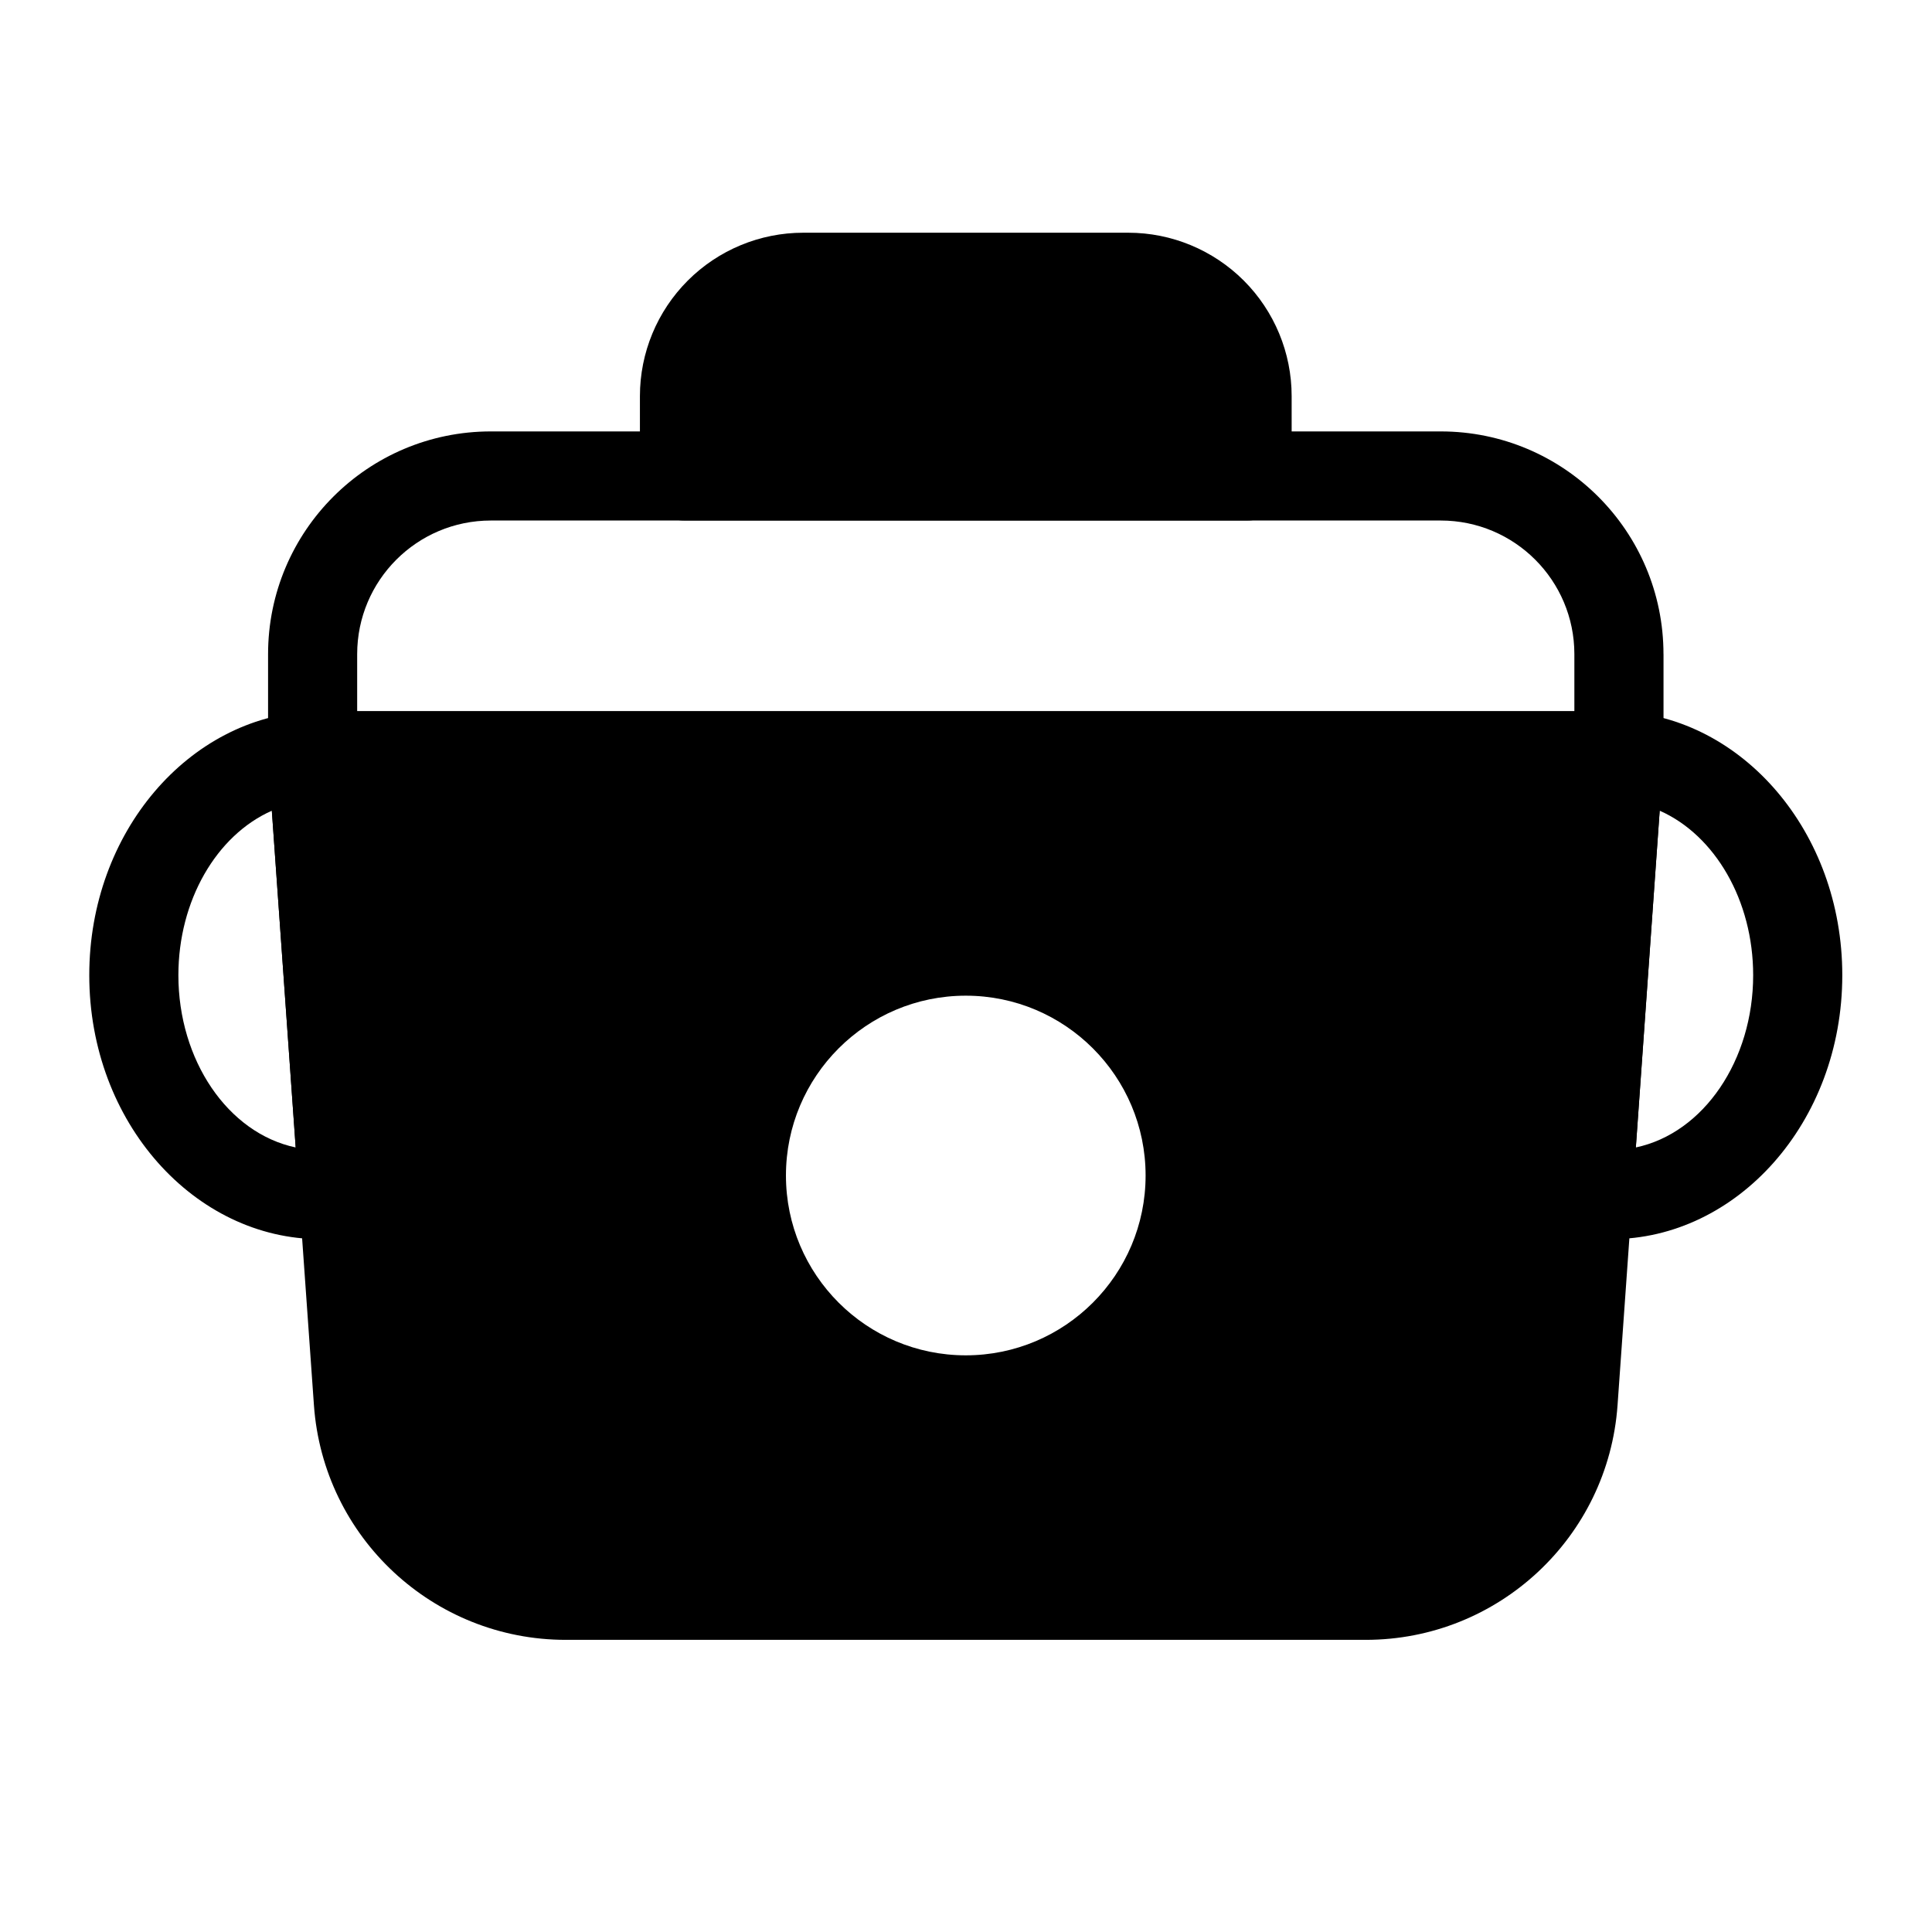
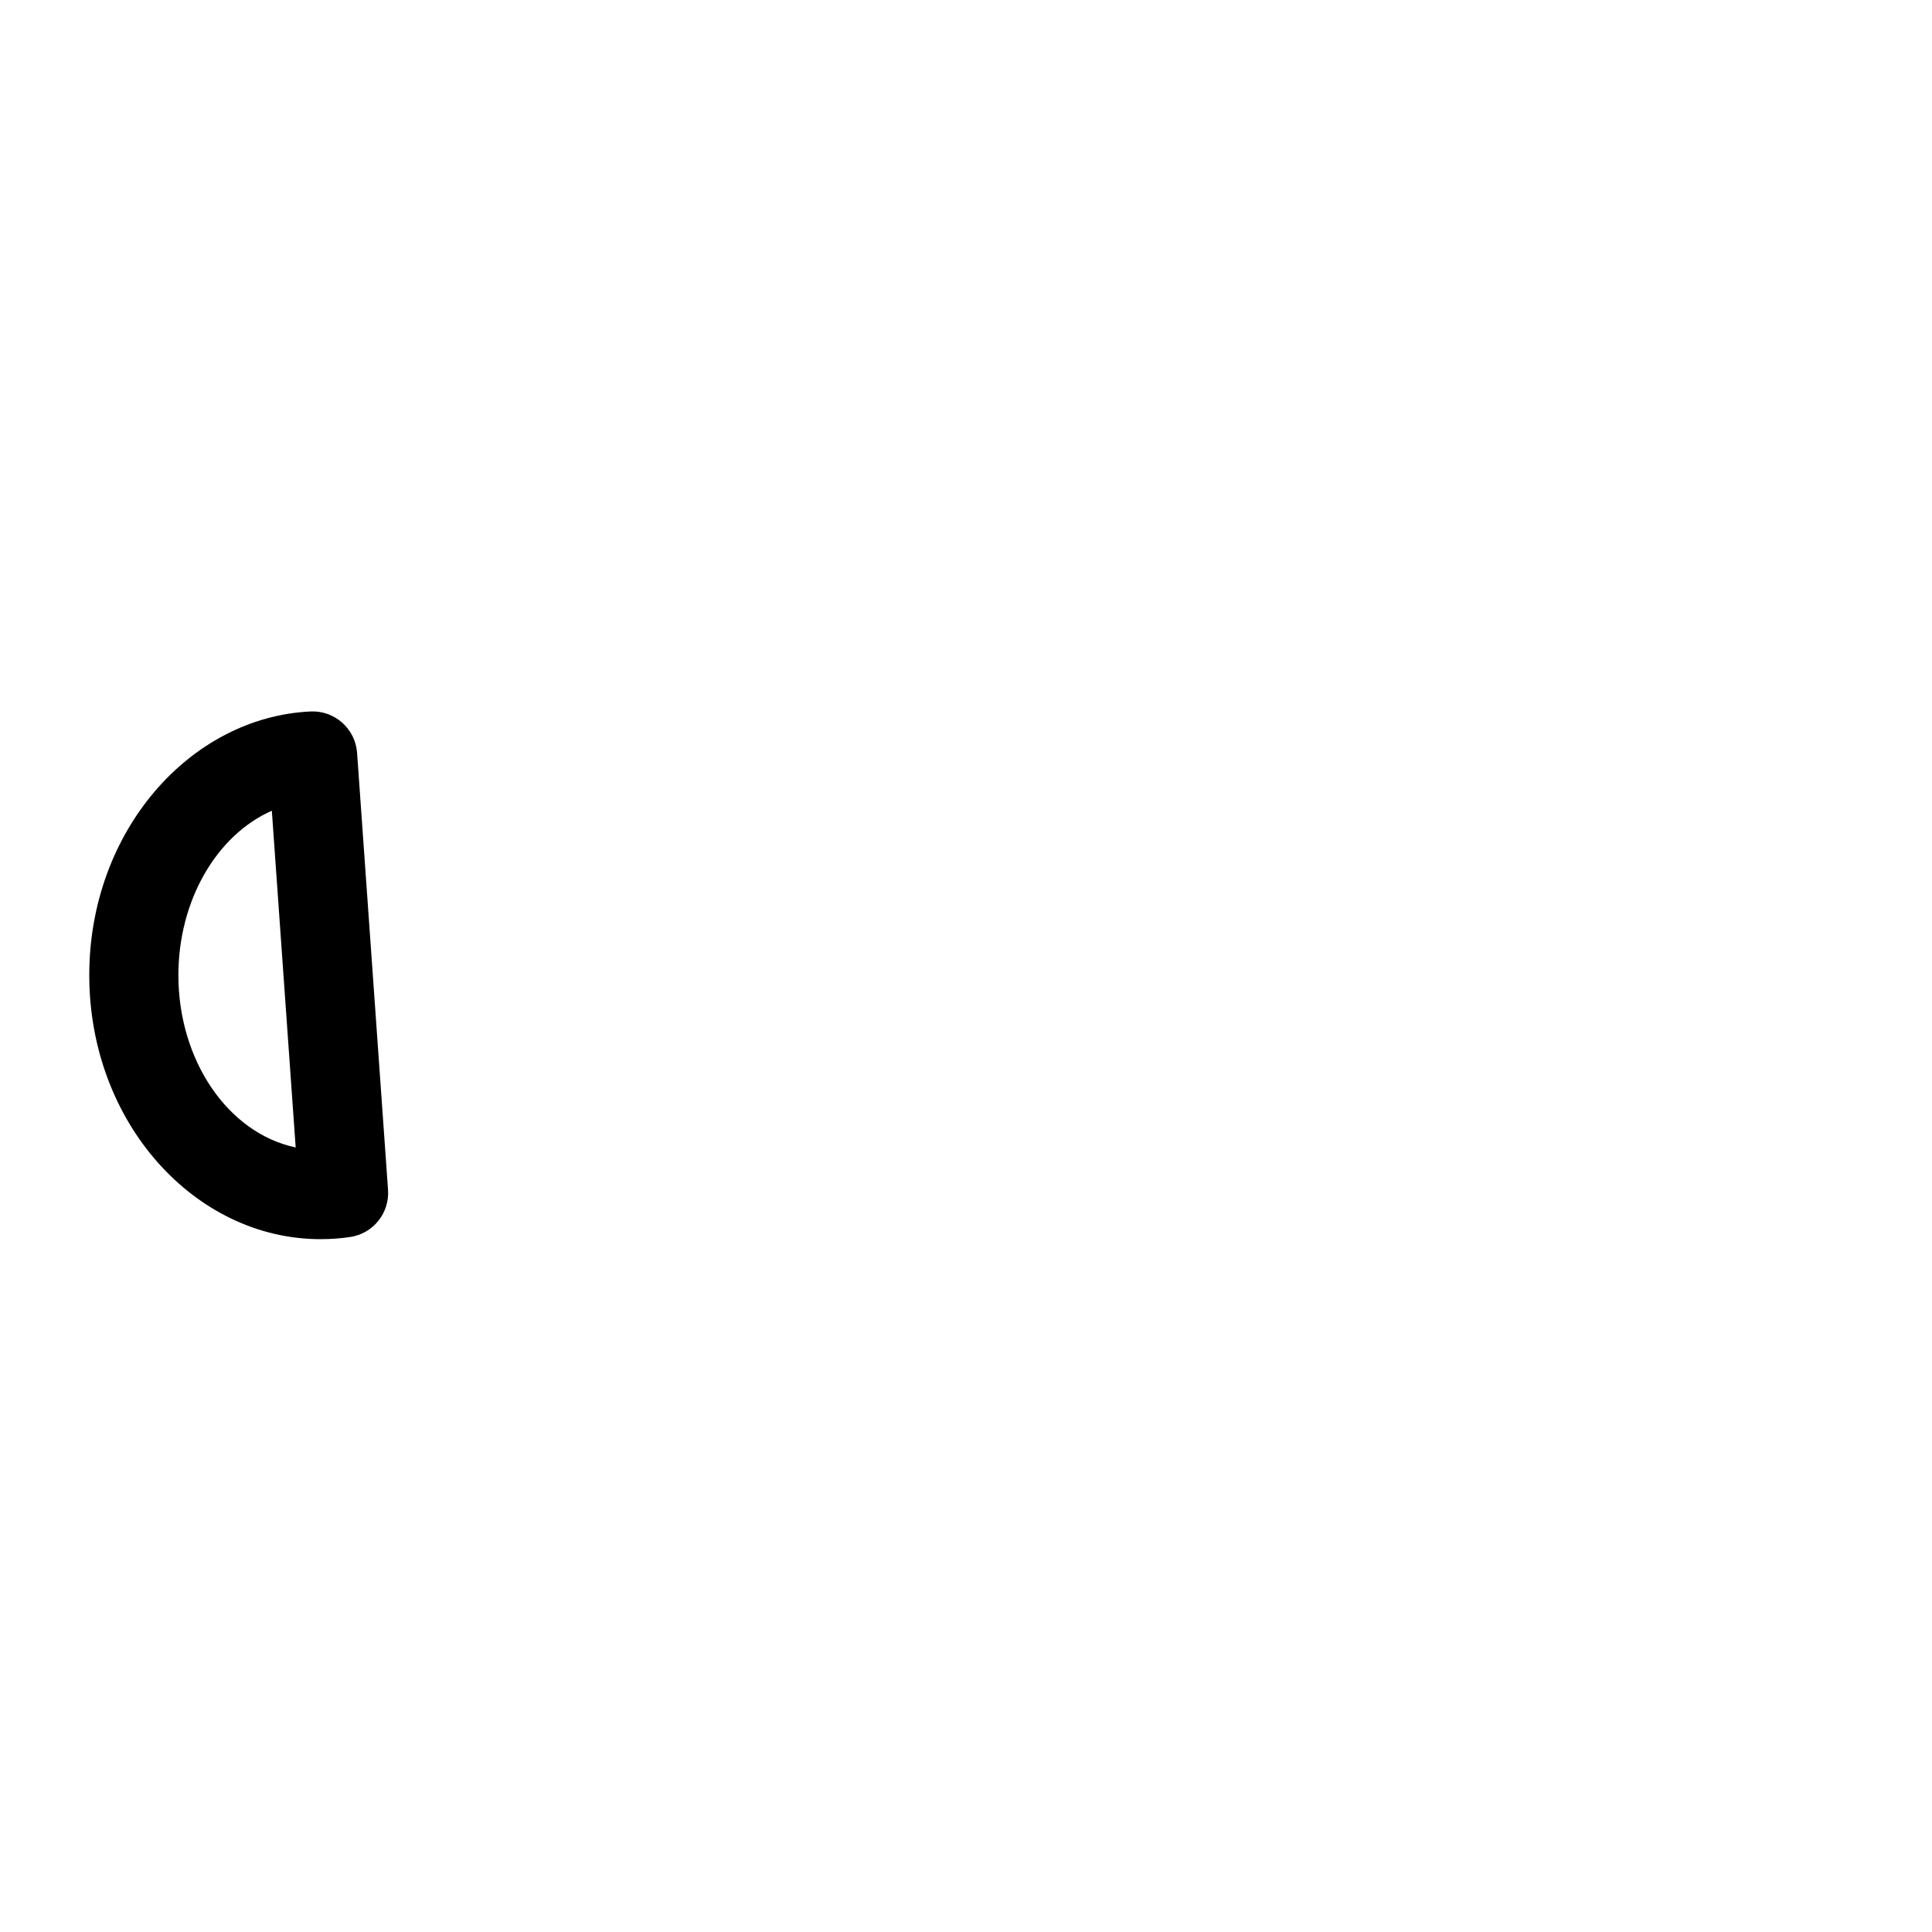
<svg xmlns="http://www.w3.org/2000/svg" fill="#000000" width="800px" height="800px" version="1.1" viewBox="144 144 512 512">
  <g fill-rule="evenodd">
-     <path d="m584.84 317.37c0-32.605-26.426-59.039-59.039-59.039h-251.72c-32.605 0-59.039 26.434-59.039 59.039v26.922c0 6.527 5.281 11.809 11.809 11.809h346.19c6.527 0 11.809-5.281 11.809-11.809v-26.922zm-23.617 0v15.113h-322.57v-15.113c0-19.562 15.863-35.426 35.426-35.426h251.72c19.57 0 35.426 15.863 35.426 35.426z" />
-     <path d="m486.3 248.97c0-11.477-4.566-22.492-12.684-30.613-8.125-8.117-19.137-12.684-30.613-12.684h-86.121c-11.484 0-22.5 4.566-30.613 12.684-8.125 8.125-12.684 19.137-12.684 30.613v21.16c0 6.519 5.281 11.809 11.809 11.809h149.1c6.519 0 11.809-5.289 11.809-11.809z" />
-     <path d="m573.6 332.54c-6.406-0.309-11.895 4.566-12.344 10.965l-8.211 115.8c-0.434 6.164 3.961 11.617 10.078 12.516 2.574 0.379 5.195 0.566 7.856 0.566 33.234 0 61.246-30.859 61.246-69.949 0-38.07-26.582-68.352-58.621-69.895zm3.922 115.55 6.32-89.246c14.695 6.512 24.766 23.852 24.766 43.594 0 22.465-13.051 41.832-31.086 45.648z" />
    <path d="m238.63 343.51c-0.457-6.398-5.945-11.273-12.352-10.965-32.039 1.543-58.621 31.828-58.621 69.895 0 39.094 28.008 69.949 61.254 69.949 2.66 0 5.281-0.188 7.856-0.566 6.117-0.898 10.5-6.352 10.066-12.516zm-16.27 104.58c-18.035-3.816-31.086-23.184-31.086-45.648 0-19.742 10.066-37.086 24.766-43.594l6.32 89.246z" />
-     <path d="m584.82 345.12c0.227-3.266-0.906-6.488-3.141-8.879-2.234-2.402-5.359-3.762-8.645-3.762h-346.19c-3.273 0-6.406 1.363-8.645 3.762-2.227 2.394-3.371 5.613-3.133 8.879 0 0 7.477 105.57 12.129 171.27 2.481 35.039 31.629 62.188 66.746 62.188h211.98c35.125 0 64.266-27.152 66.746-62.188 4.652-65.691 12.137-171.27 12.137-171.27zm-184.88 62.746c-26.309 0-47.656 21.355-47.656 47.656 0 26.301 21.348 47.656 47.656 47.656 26.301 0 47.656-21.355 47.656-47.656 0-26.301-21.355-47.656-47.656-47.656z" />
  </g>
</svg>